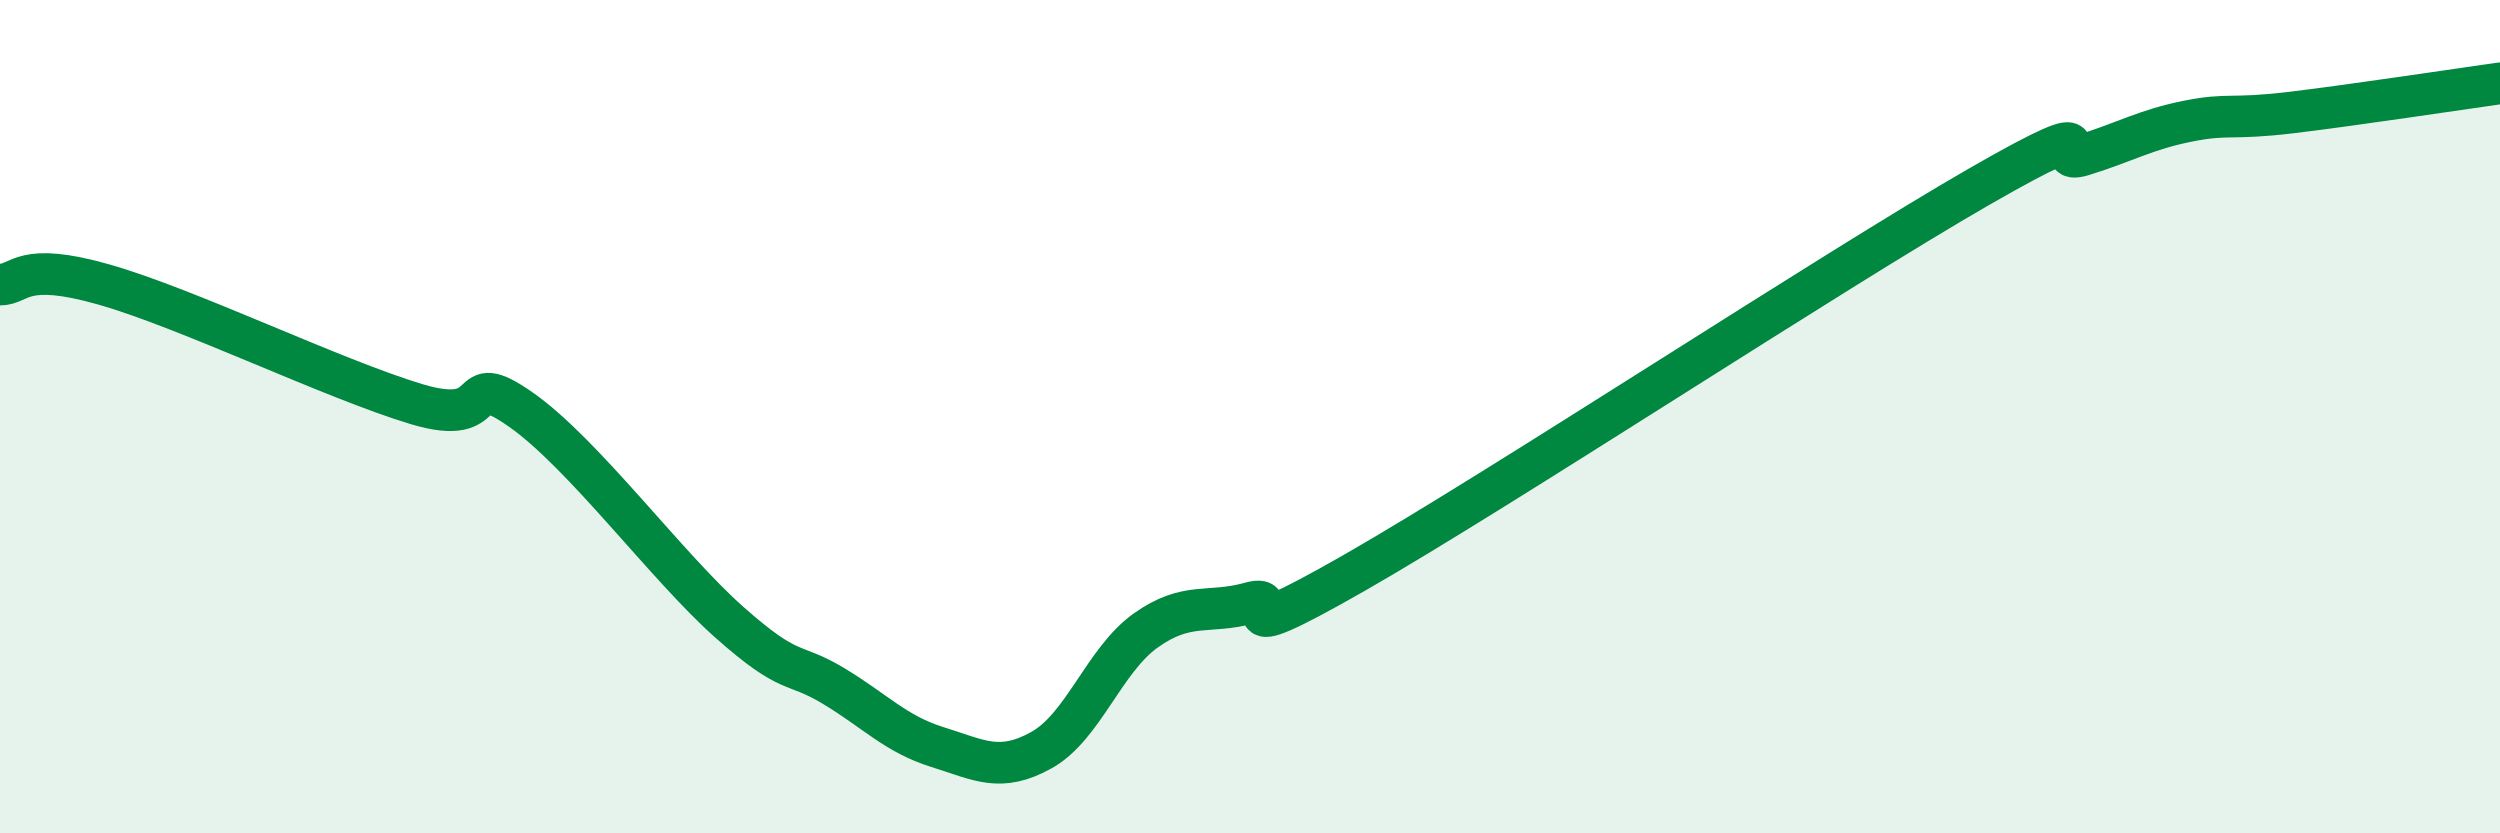
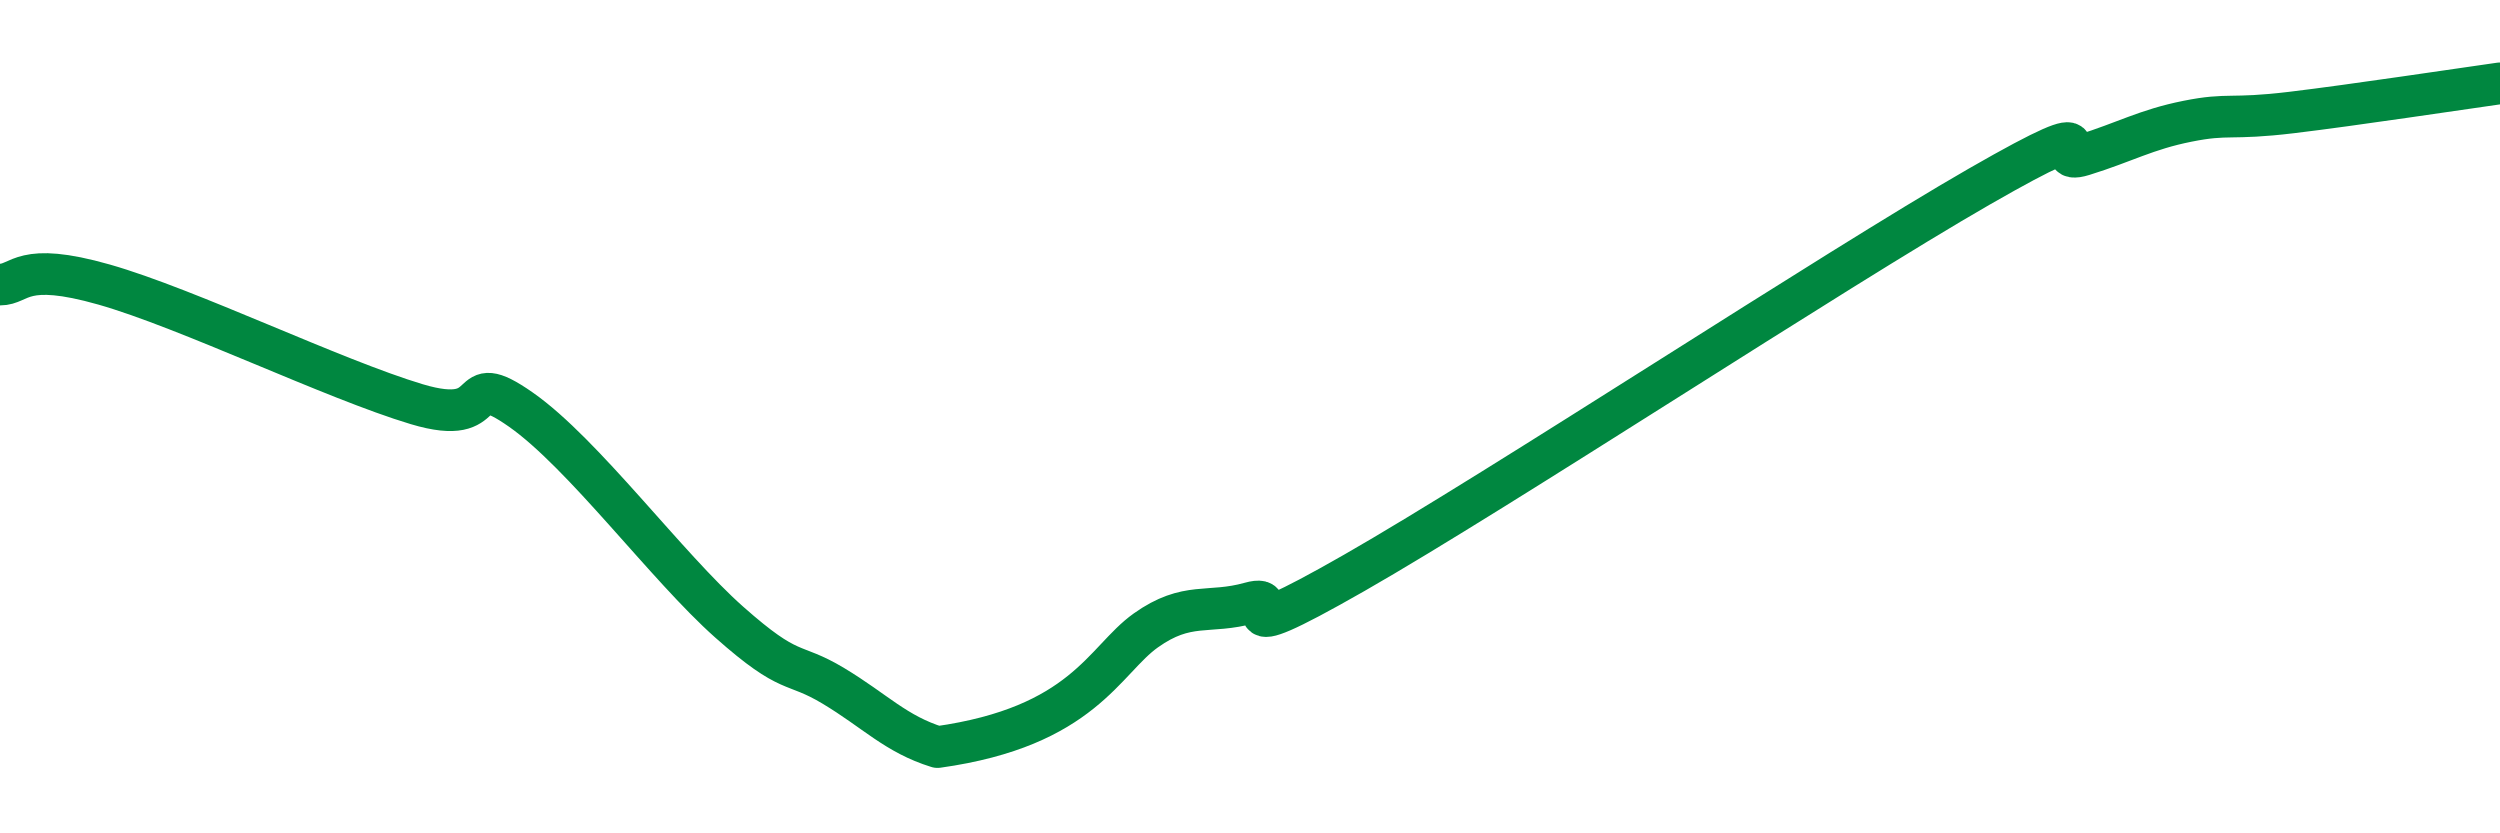
<svg xmlns="http://www.w3.org/2000/svg" width="60" height="20" viewBox="0 0 60 20">
-   <path d="M 0,6.83 C 0.5,6.83 0.5,6.26 2.5,6.83 C 4.5,7.4 8,9.1 10,9.7 C 12,10.3 11,8.78 12.5,9.83 C 14,10.88 16,13.6 17.5,14.93 C 19,16.26 19,15.86 20,16.46 C 21,17.06 21.5,17.62 22.5,17.93 C 23.5,18.24 24,18.56 25,18 C 26,17.44 26.5,15.84 27.5,15.13 C 28.5,14.42 29,14.75 30,14.47 C 31,14.19 29,15.75 32.5,13.75 C 36,11.75 44,6.49 47.5,4.48 C 51,2.47 49,4.03 50,3.72 C 51,3.41 51.5,3.11 52.5,2.91 C 53.5,2.71 53.5,2.88 55,2.7 C 56.5,2.52 59,2.14 60,2L60 20L0 20Z" fill="#008740" opacity="0.1" stroke-linecap="round" stroke-linejoin="round" />
-   <path d="M 0,6.83 C 0.5,6.83 0.5,6.26 2.5,6.83 C 4.5,7.4 8,9.1 10,9.7 C 12,10.3 11,8.78 12.5,9.83 C 14,10.88 16,13.6 17.5,14.93 C 19,16.26 19,15.86 20,16.46 C 21,17.06 21.5,17.62 22.5,17.93 C 23.5,18.24 24,18.56 25,18 C 26,17.44 26.5,15.84 27.5,15.13 C 28.5,14.42 29,14.75 30,14.47 C 31,14.19 29,15.75 32.5,13.75 C 36,11.75 44,6.49 47.5,4.48 C 51,2.47 49,4.03 50,3.72 C 51,3.41 51.5,3.11 52.5,2.91 C 53.5,2.71 53.5,2.88 55,2.7 C 56.5,2.52 59,2.14 60,2" stroke="#008740" stroke-width="1" fill="none" stroke-linecap="round" stroke-linejoin="round" />
+   <path d="M 0,6.83 C 0.5,6.83 0.5,6.26 2.5,6.83 C 4.5,7.4 8,9.1 10,9.7 C 12,10.3 11,8.78 12.5,9.83 C 14,10.88 16,13.6 17.5,14.93 C 19,16.26 19,15.86 20,16.46 C 21,17.06 21.5,17.62 22.5,17.93 C 26,17.44 26.5,15.84 27.5,15.13 C 28.5,14.42 29,14.75 30,14.47 C 31,14.19 29,15.75 32.5,13.75 C 36,11.75 44,6.49 47.5,4.48 C 51,2.47 49,4.03 50,3.72 C 51,3.41 51.5,3.11 52.5,2.91 C 53.5,2.71 53.5,2.88 55,2.7 C 56.5,2.52 59,2.14 60,2" stroke="#008740" stroke-width="1" fill="none" stroke-linecap="round" stroke-linejoin="round" />
</svg>